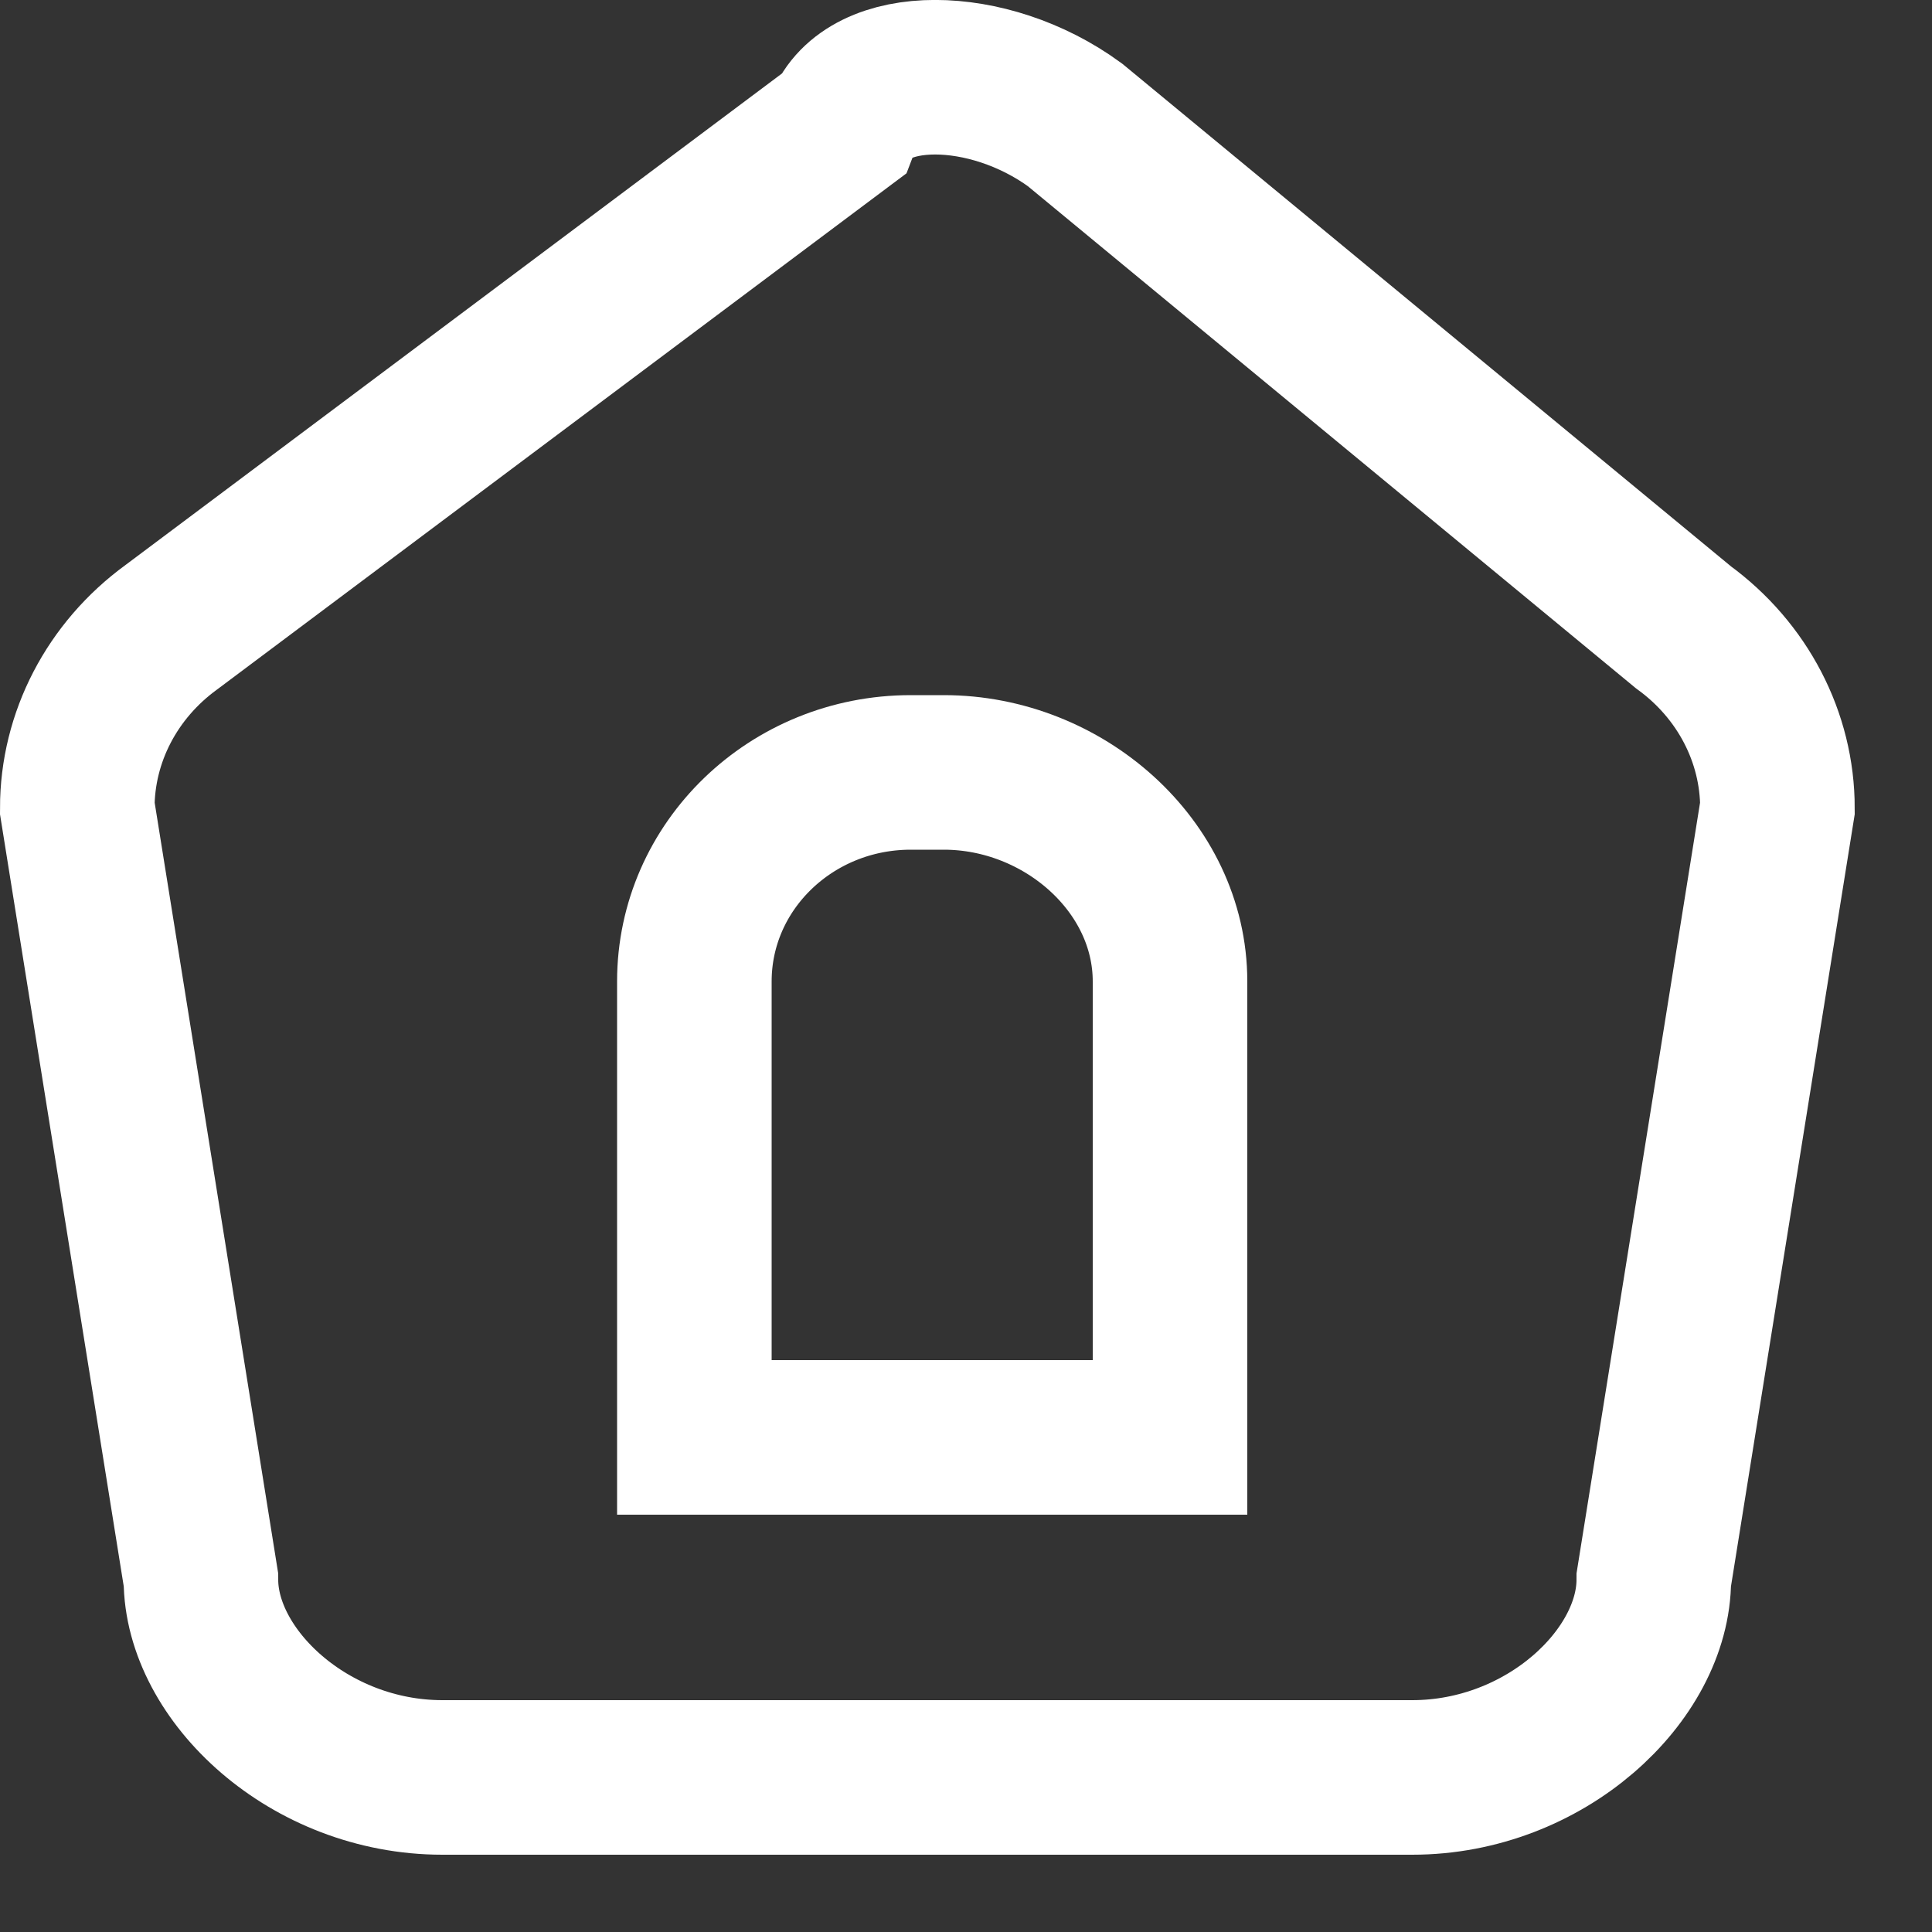
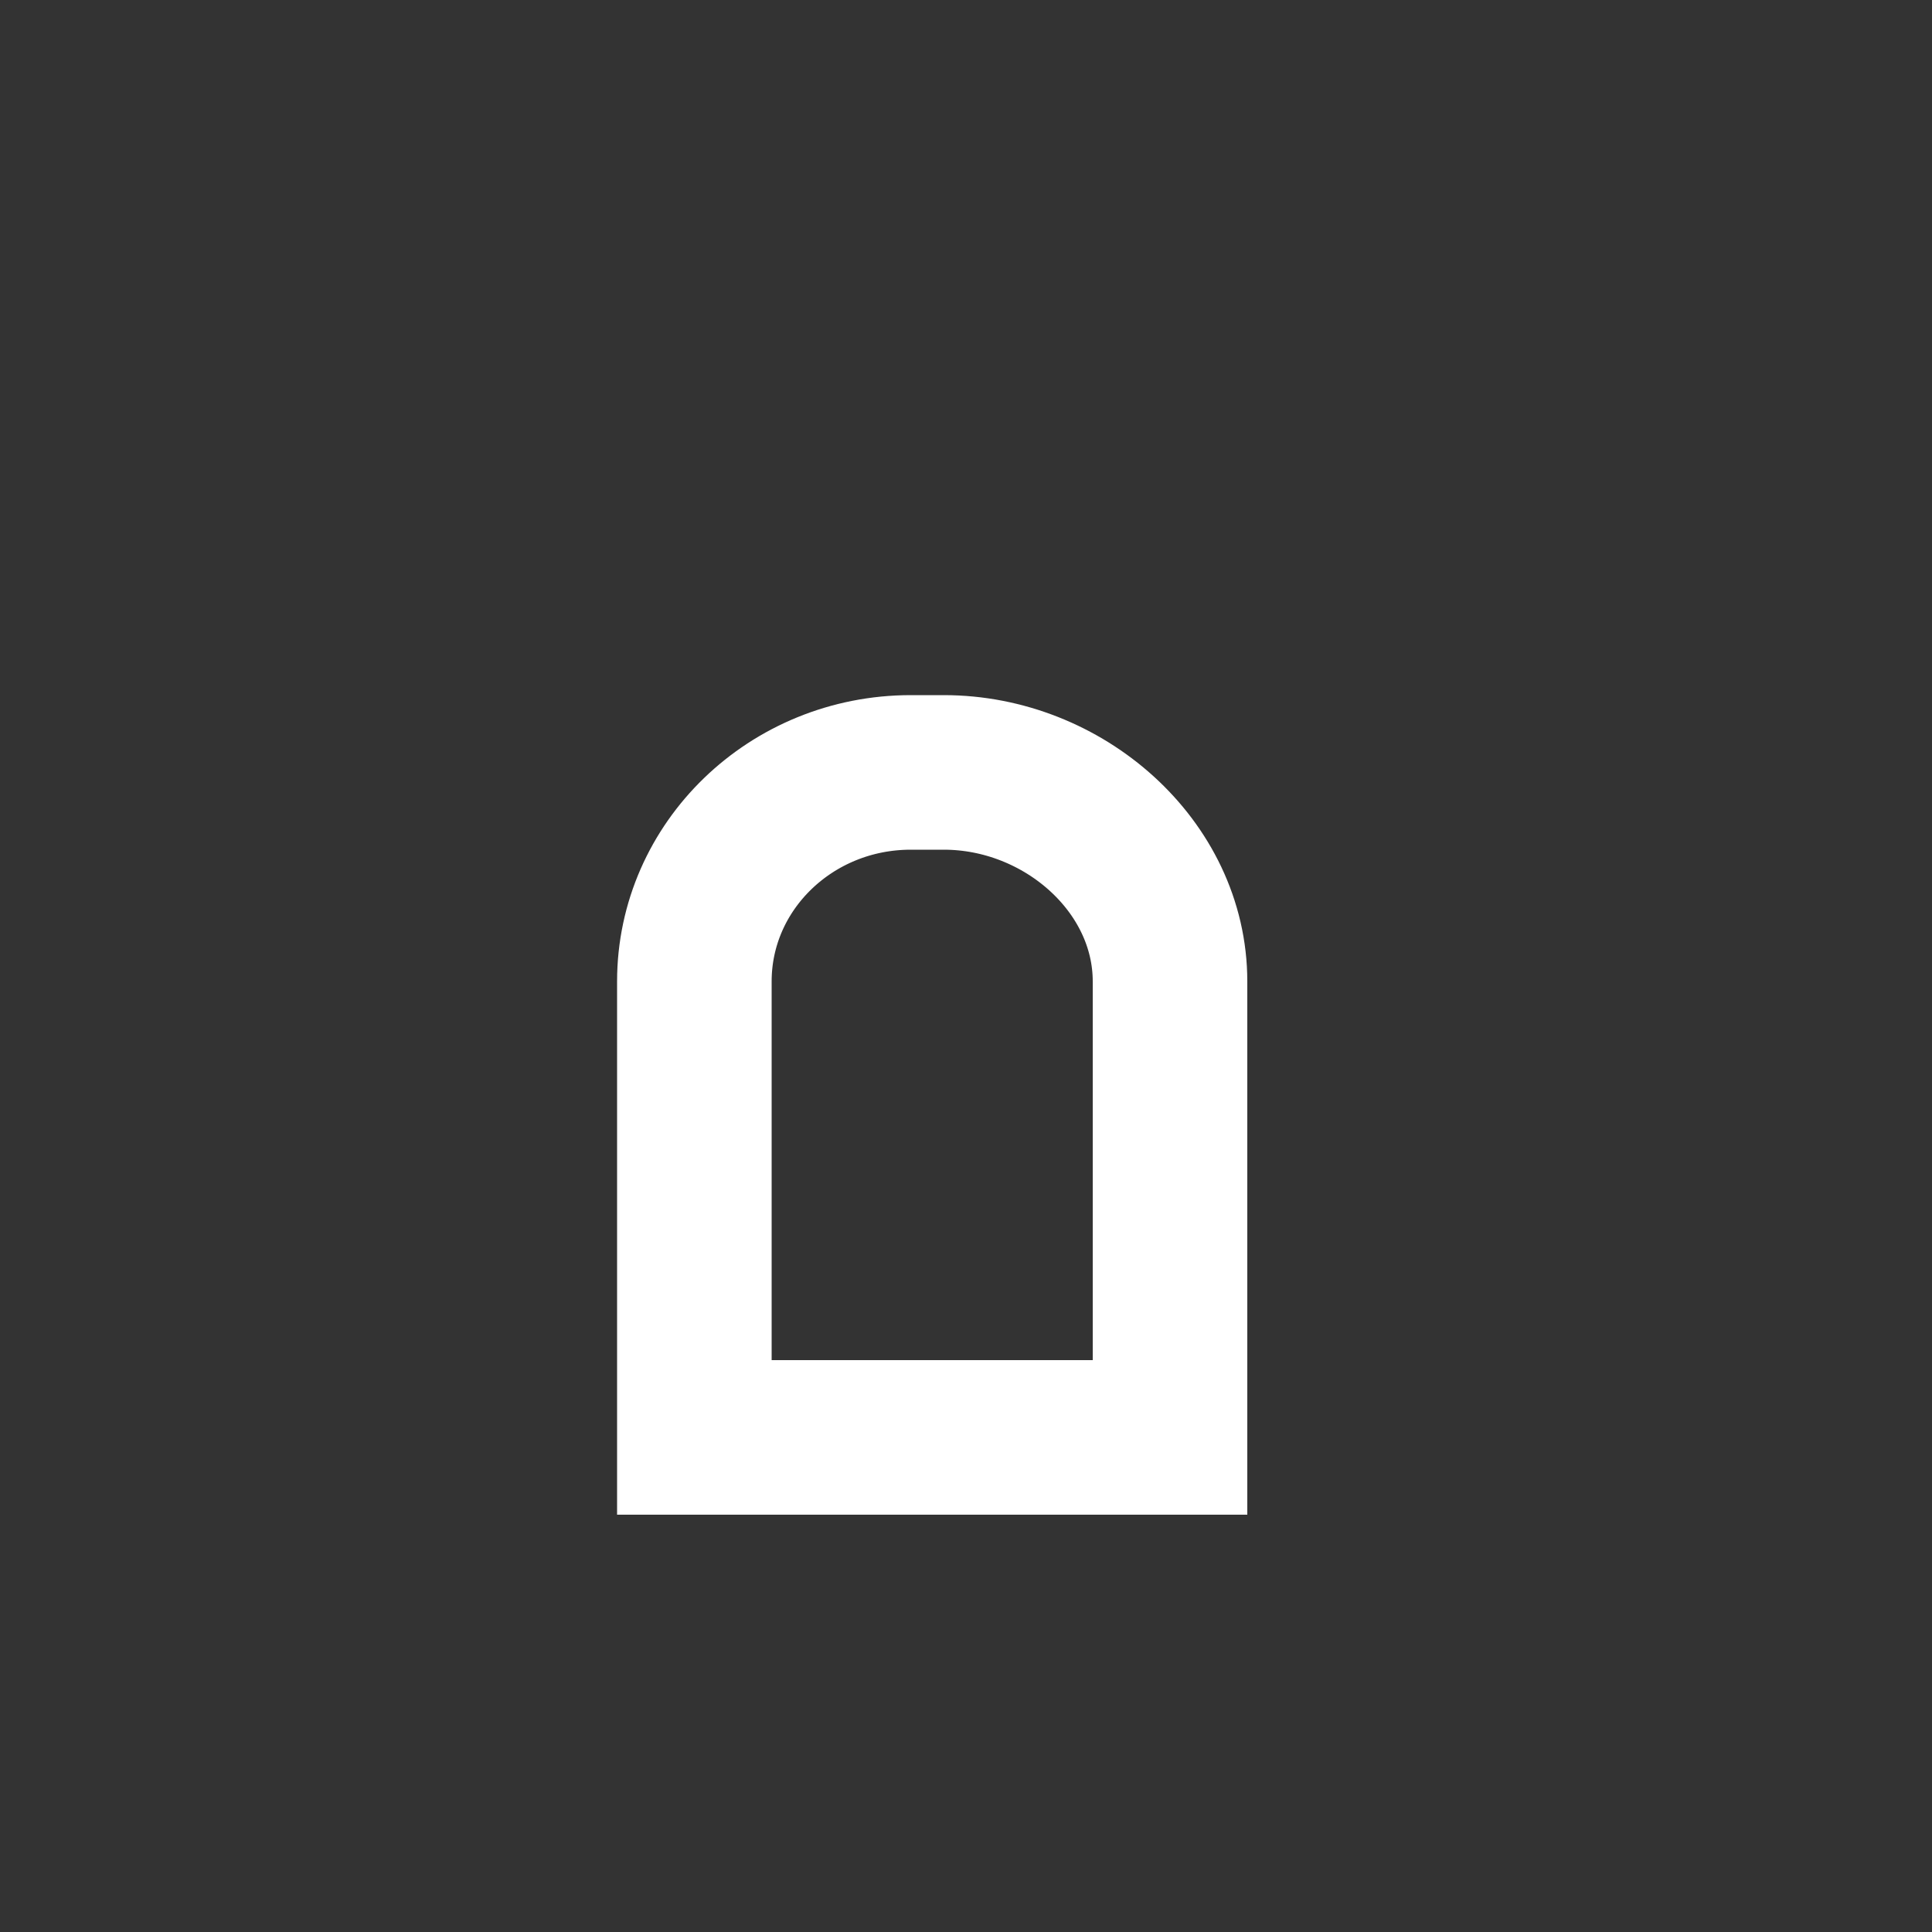
<svg xmlns="http://www.w3.org/2000/svg" width="25px" height="25px">
  <rect width="100%" height="100%" fill="#333333" stroke="none" />
-   <path fill-rule="evenodd" stroke="rgb(255, 255, 255)" stroke-width="2px" stroke-linecap="butt" stroke-linejoin="miter" fill="none" d="M21.783,8.117 L13.909,1.615 C12.784,0.794 11.215,0.794 10.90,1.615 L2.216,8.117 C1.449,8.676 1.0,9.541 1.0,10.457 L2.600,20.44 C2.600,21.676 3.999,23.0 5.725,23.0 L18.274,23.0 C20.0,23.0 21.400,21.676 21.400,20.44 L23.0,10.457 C23.0,9.541 22.550,8.676 21.783,8.117 Z" />
  <path fill-rule="evenodd" stroke="rgb(255, 255, 255)" stroke-width="2px" stroke-linecap="butt" stroke-linejoin="miter" fill="none" d="M15.14,18.6 L8.985,18.6 L8.985,12.700 C8.985,11.206 10.239,9.995 11.785,9.995 L12.214,9.995 C13.760,9.995 15.14,11.206 15.14,12.700 L15.14,18.6 Z" />
</svg>